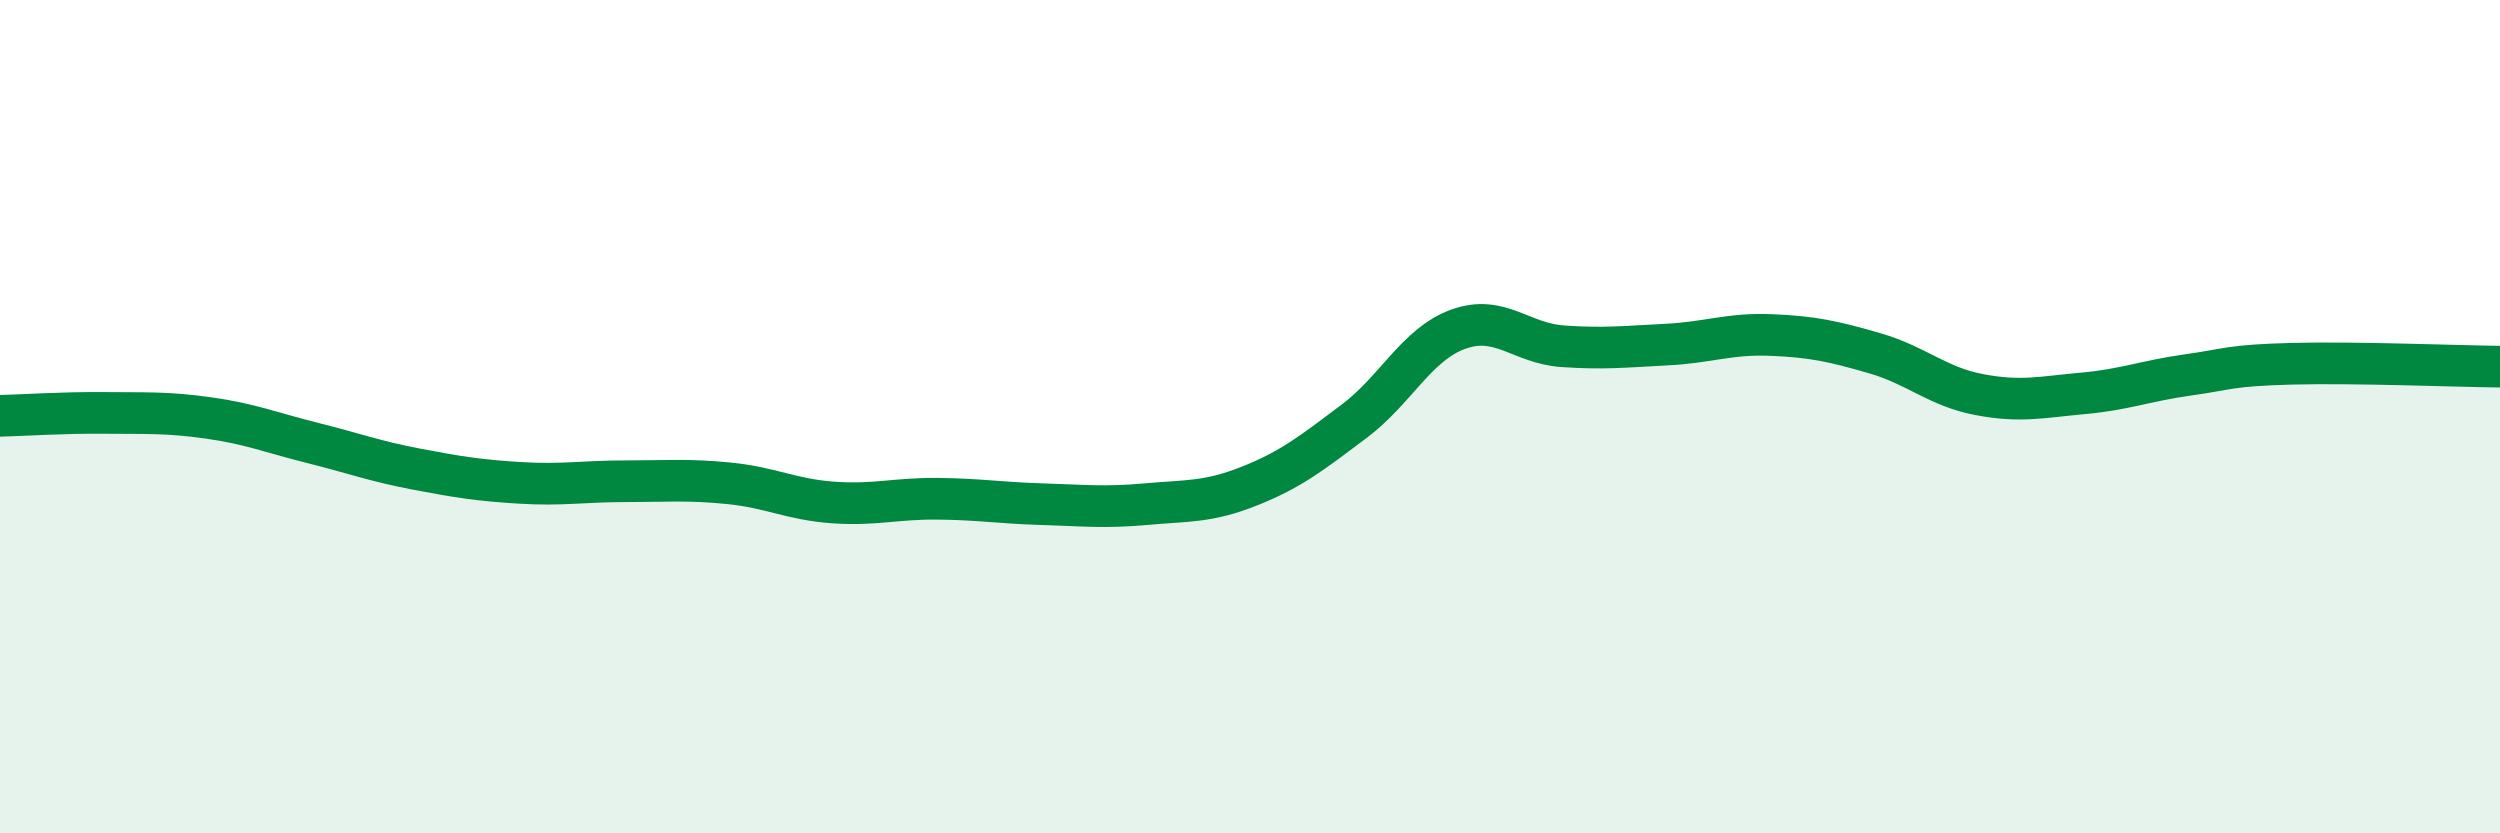
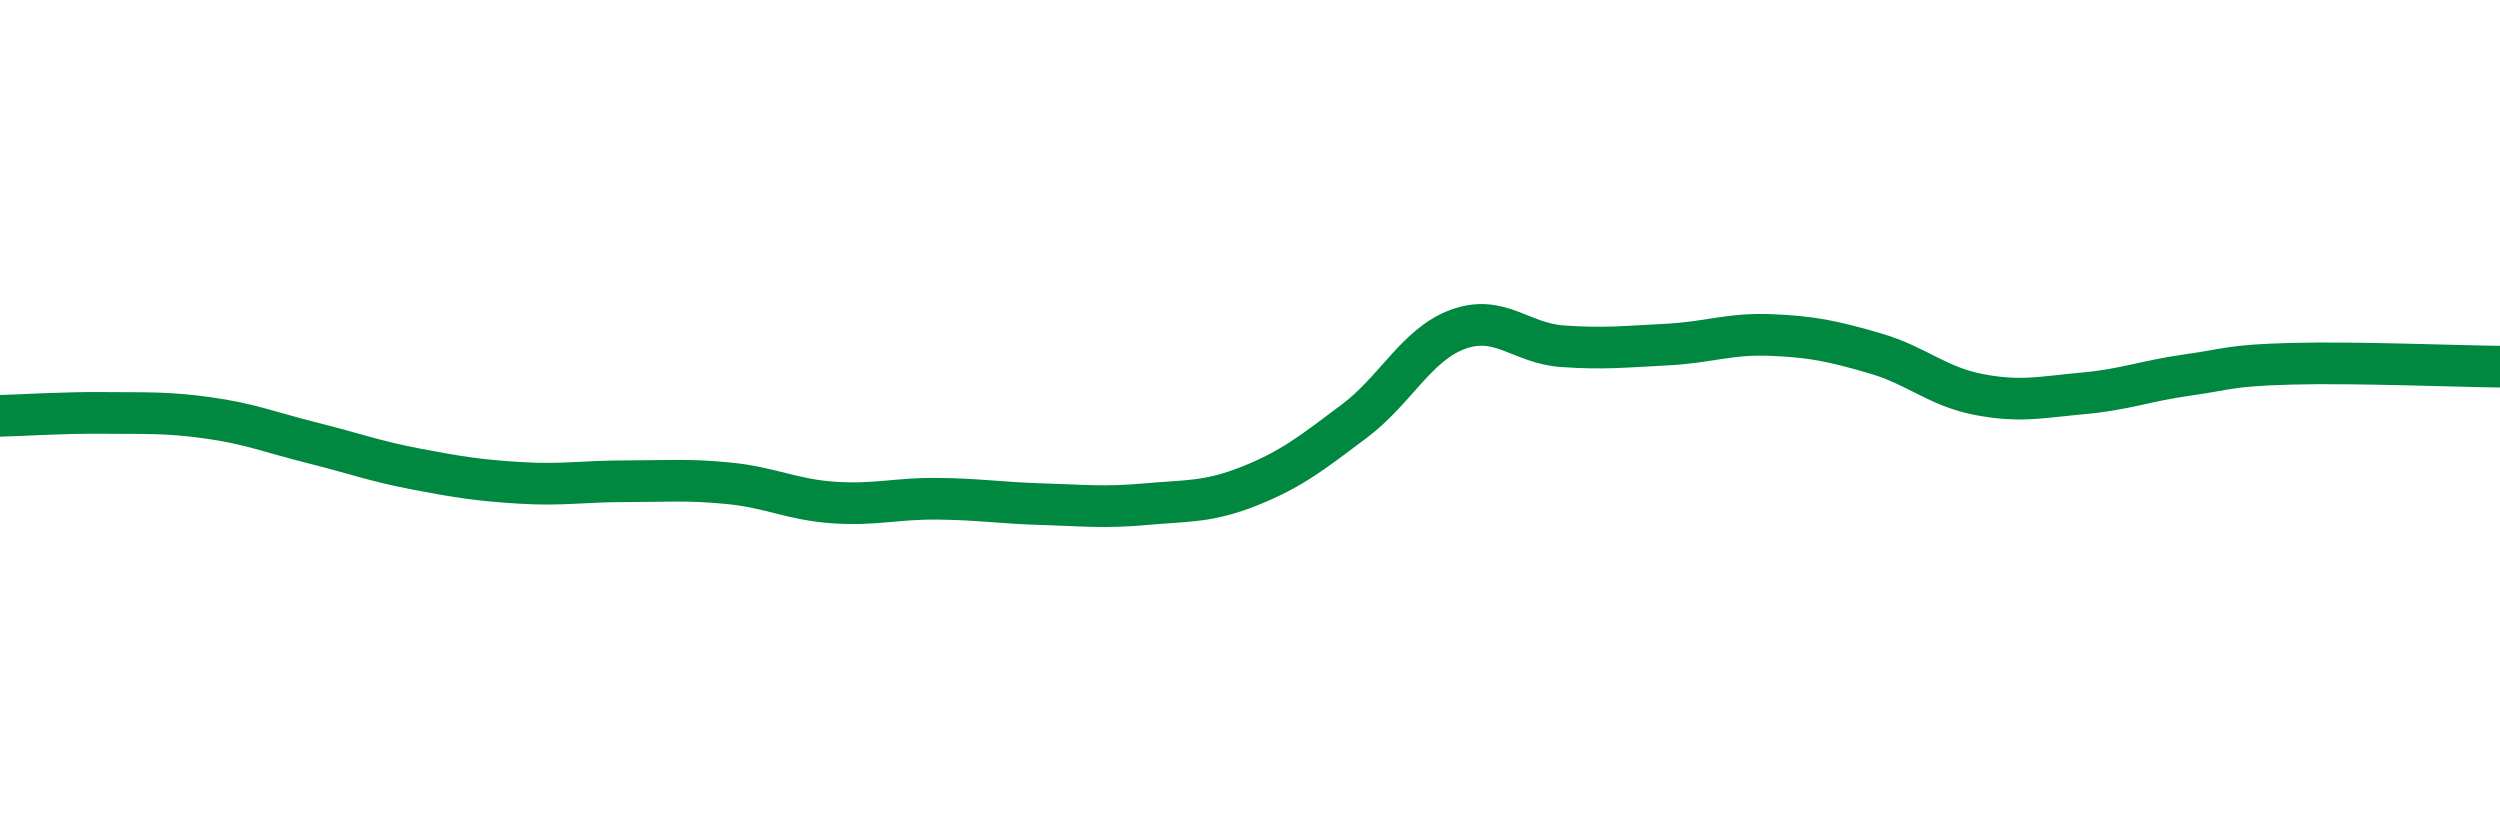
<svg xmlns="http://www.w3.org/2000/svg" width="60" height="20" viewBox="0 0 60 20">
-   <path d="M 0,9.98 C 0.5,9.97 1.5,9.9 2.5,9.91 C 3.5,9.92 4,9.89 5,10.03 C 6,10.17 6.5,10.38 7.5,10.63 C 8.5,10.88 9,11.07 10,11.26 C 11,11.45 11.5,11.53 12.5,11.59 C 13.5,11.65 14,11.55 15,11.55 C 16,11.55 16.5,11.5 17.5,11.6 C 18.5,11.7 19,11.99 20,12.06 C 21,12.13 21.5,11.96 22.5,11.97 C 23.5,11.98 24,12.07 25,12.1 C 26,12.13 26.5,12.19 27.5,12.1 C 28.5,12.01 29,12.06 30,11.66 C 31,11.26 31.5,10.86 32.5,10.11 C 33.5,9.36 34,8.26 35,7.9 C 36,7.54 36.5,8.24 37.5,8.31 C 38.5,8.38 39,8.32 40,8.27 C 41,8.22 41.5,8 42.5,8.04 C 43.5,8.08 44,8.19 45,8.48 C 46,8.77 46.5,9.28 47.5,9.47 C 48.5,9.66 49,9.53 50,9.44 C 51,9.35 51.5,9.14 52.5,9 C 53.5,8.86 53.5,8.77 55,8.73 C 56.5,8.69 59,8.79 60,8.8L60 20L0 20Z" fill="#008740" opacity="0.1" stroke-linecap="round" stroke-linejoin="round" />
  <path d="M 0,9.98 C 0.5,9.97 1.5,9.9 2.5,9.91 C 3.5,9.92 4,9.89 5,10.03 C 6,10.17 6.5,10.38 7.5,10.63 C 8.5,10.88 9,11.07 10,11.26 C 11,11.45 11.5,11.53 12.5,11.59 C 13.5,11.65 14,11.55 15,11.55 C 16,11.55 16.5,11.5 17.5,11.6 C 18.5,11.7 19,11.99 20,12.06 C 21,12.13 21.5,11.96 22.5,11.97 C 23.5,11.98 24,12.07 25,12.1 C 26,12.13 26.5,12.19 27.5,12.1 C 28.5,12.01 29,12.06 30,11.66 C 31,11.26 31.5,10.86 32.5,10.11 C 33.5,9.36 34,8.26 35,7.9 C 36,7.54 36.5,8.24 37.5,8.31 C 38.5,8.38 39,8.32 40,8.27 C 41,8.22 41.5,8 42.5,8.04 C 43.5,8.08 44,8.19 45,8.48 C 46,8.77 46.5,9.28 47.5,9.47 C 48.5,9.66 49,9.53 50,9.44 C 51,9.35 51.5,9.14 52.5,9 C 53.5,8.86 53.5,8.77 55,8.73 C 56.5,8.69 59,8.79 60,8.8" stroke="#008740" stroke-width="1" fill="none" stroke-linecap="round" stroke-linejoin="round" />
</svg>